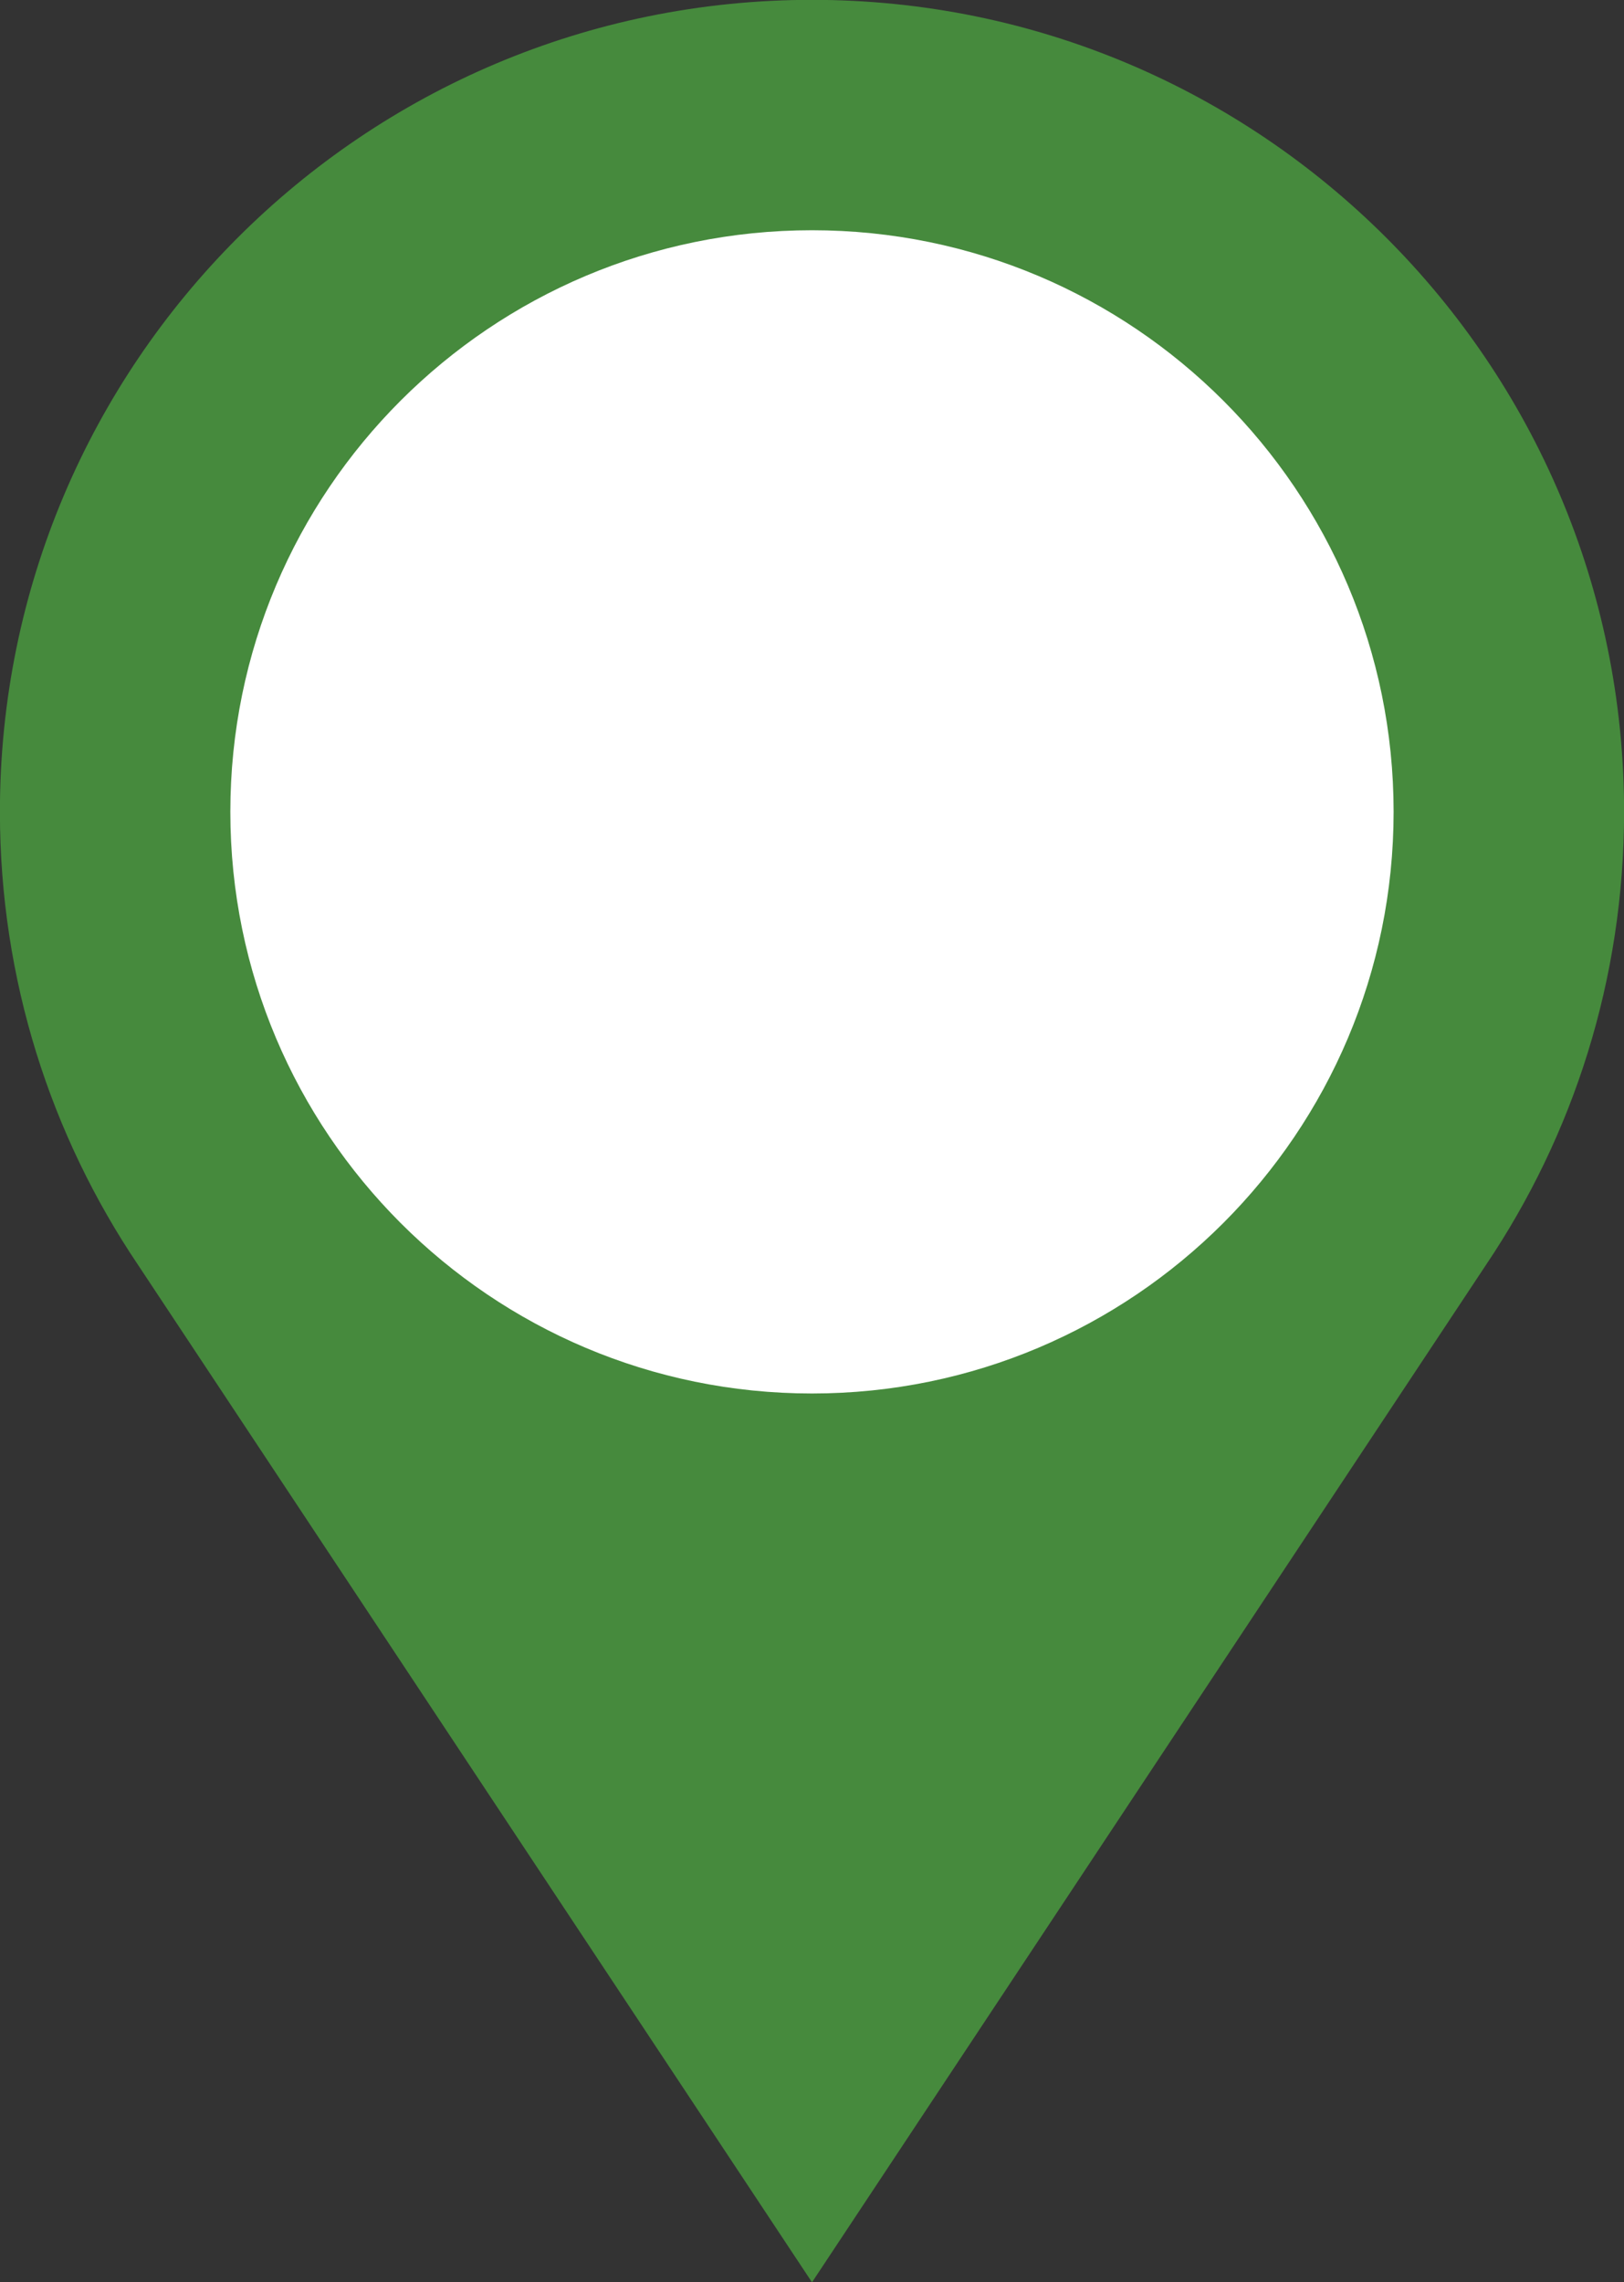
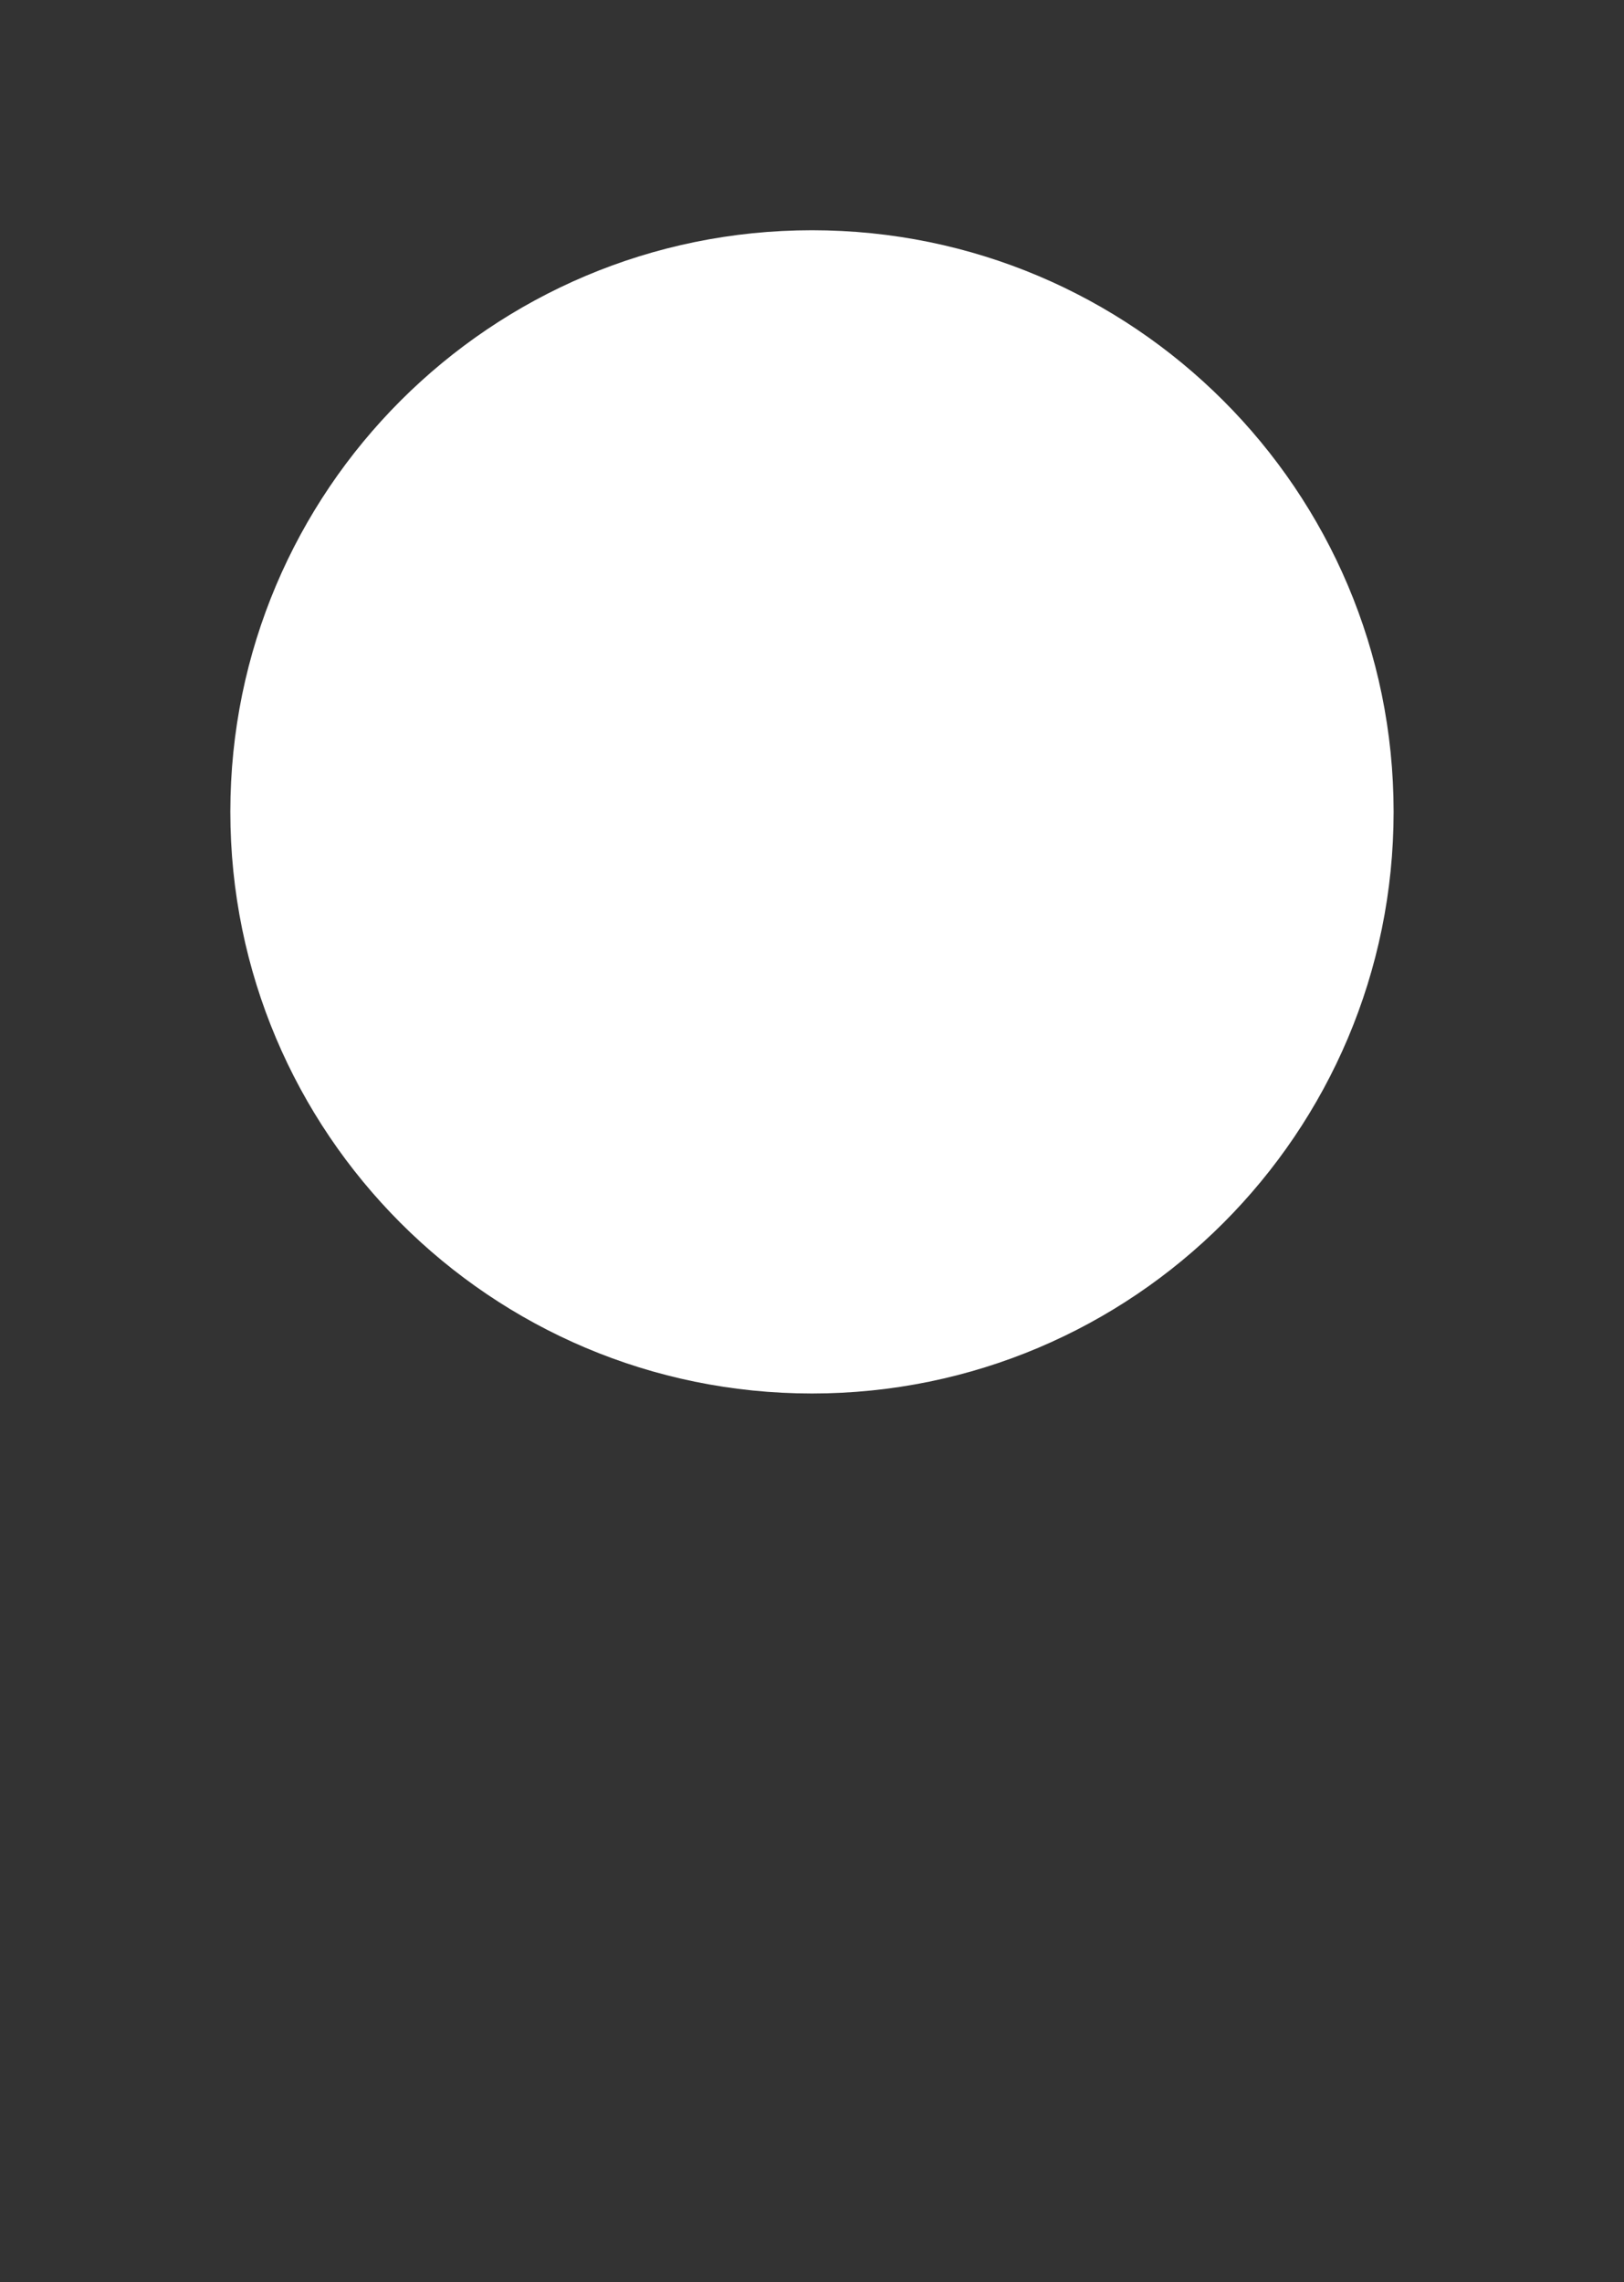
<svg xmlns="http://www.w3.org/2000/svg" fill="#000000" height="351.6" preserveAspectRatio="xMidYMid meet" version="1" viewBox="51.4 36.8 250.2 351.6" width="250.2" zoomAndPan="magnify">
  <rect x="51.4" y="36.8" width="250.2" height="351.6" fill="#333333" stroke="none" />
  <g>
    <g id="change1_1">
-       <path d="M 280.34 231.676 C 293.762 211.742 301.613 187.734 301.613 161.871 C 301.613 92.777 245.594 36.777 176.5 36.777 C 107.402 36.777 51.387 92.777 51.387 161.871 C 51.387 187.734 59.238 211.742 72.664 231.676 L 176.5 388.426 L 280.34 231.676" fill="#468a3d" />
-     </g>
+       </g>
    <g id="change2_1">
      <path d="M 266.105 161.871 C 266.105 211.355 225.98 251.492 176.5 251.492 C 127.008 251.492 86.887 211.355 86.887 161.871 C 86.887 112.387 127.008 72.273 176.5 72.273 C 225.98 72.273 266.105 112.387 266.105 161.871" fill="#ffffff" />
    </g>
  </g>
</svg>